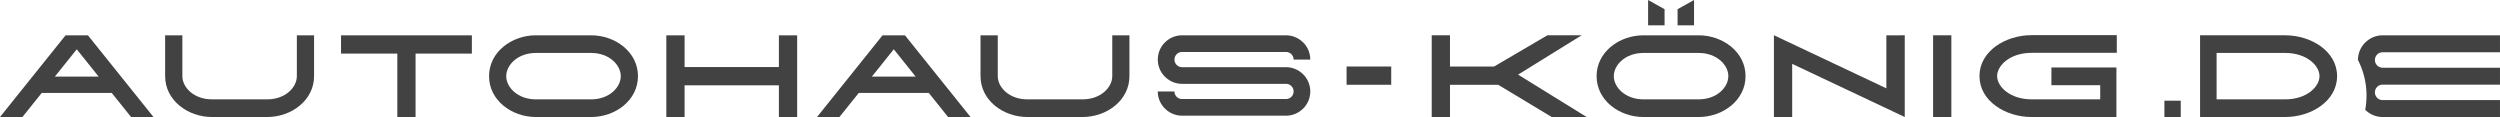
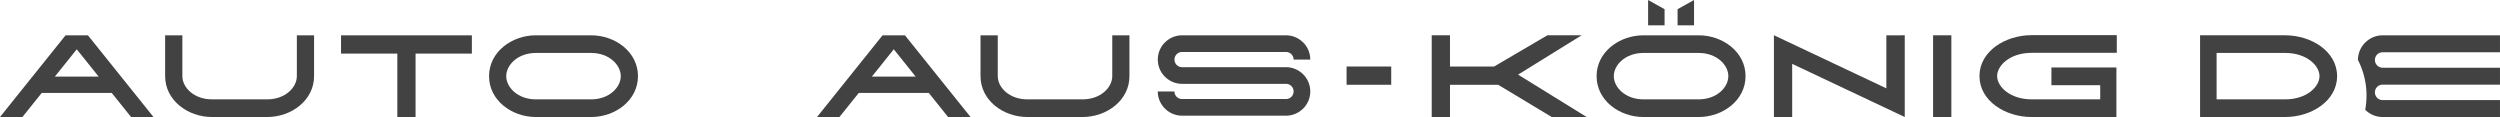
<svg xmlns="http://www.w3.org/2000/svg" id="Ebene_x0020_1" width="630.91" height="29.573" viewBox="0 0 630.91 29.573">
  <path id="Path_11950" data-name="Path 11950" d="M204825.625,3760.5h-4.609V3739.84h4.609Z" transform="translate(-204333.172 -3730.933)" fill="#434242" fill-rule="evenodd" />
  <path id="Path_11951" data-name="Path 11951" d="M151715.8,3749.765l17.359,10.733h-8.812l-13.578-8.172h-12.156v8.172H151694V3739.84h4.609v7.878h11.141l13.438-7.878h8.641Z" transform="translate(-151332.688 -3730.933)" fill="#434242" fill-rule="evenodd" />
  <path id="Path_11952" data-name="Path 11952" d="M187987.016,3734.014v20.623l-28.406-13.414v13.457H187954V3734l28.375,13.4v-13.377Z" transform="translate(-187506.328 -3725.107)" fill="#434242" fill-rule="evenodd" />
  <path id="Path_11953" data-name="Path 11953" d="M209768.266,3728.683h-21.5c-5.453,0-8.7,3.2-8.7,5.866s3.25,5.868,8.7,5.868h17.313v-3.572h-12.312v-4.473h16.406v12.508h-21.406c-6.609,0-13.156-4.054-13.156-10.332s6.547-10.328,13.156-10.328h21.5Z" transform="translate(-209234.063 -3715.35)" fill="#434242" fill-rule="evenodd" />
  <path id="Path_11954" data-name="Path 11954" d="M169197.109,3744.284h-13.937c-4.562,0-7.484,3.022-7.484,5.856s2.922,5.855,7.484,5.855h13.938c4.547,0,7.484-3.02,7.484-5.855S169201.656,3744.284,169197.109,3744.284Zm0-4.454c6.094,0,11.828,4.216,11.828,10.311s-5.734,10.31-11.828,10.31h-13.937c-6.109,0-11.828-4.216-11.828-10.31s5.719-10.311,11.828-10.311Z" transform="translate(-168768.422 -3730.922)" fill="#434242" fill-rule="evenodd" />
  <path id="Path_11955" data-name="Path 11955" d="M177755.156,0,177751,2.321V6.4h4.156Z" transform="translate(-177327.641)" fill="#434242" fill-rule="evenodd" />
  <path id="Path_11956" data-name="Path 11956" d="M174623,0l4.156,2.321V6.4H174623Z" transform="translate(-174207.078)" fill="#434242" fill-rule="evenodd" />
  <path id="Path_11957" data-name="Path 11957" d="M17501.326,3755.349c0,2.834,2.914,5.855,7.473,5.855h13.945c4.563,0,7.477-3.021,7.477-5.855v-10.3h4.344v10.3c0,6.094-5.721,10.31-11.82,10.31H17508.8c-6.1,0-11.82-4.215-11.82-10.31v-10.3h4.348v10.3Z" transform="translate(-17455.307 -3736.13)" fill="#434242" fill-rule="evenodd" />
  <path id="Path_11958" data-name="Path 11958" d="M36153.609,3749.658v16H36149v-16H36134.8v-4.607h33.016v4.607Z" transform="translate(-36048.734 -3736.13)" fill="#434242" fill-rule="evenodd" />
  <path id="Path_11959" data-name="Path 11959" d="M51842.32,3744.284h-13.945c-4.566,0-7.48,3.023-7.48,5.857s2.914,5.855,7.48,5.855h13.945c4.555,0,7.477-3.021,7.477-5.855S51846.875,3744.284,51842.32,3744.284Zm0-4.454c6.1,0,11.82,4.216,11.82,10.311s-5.723,10.31-11.82,10.31h-13.945c-6.1,0-11.82-4.217-11.82-10.31s5.719-10.311,11.82-10.311Z" transform="translate(-51693.137 -3730.922)" fill="#434242" fill-rule="evenodd" />
-   <path id="Path_11960" data-name="Path 11960" d="M70605.164,3753.051h23.8v-8h4.609v20.609h-4.609v-8h-23.8v8h-4.609V3745.05h4.609Z" transform="translate(-70432.398 -3736.13)" fill="#434242" fill-rule="evenodd" />
  <path id="Path_11961" data-name="Path 11961" d="M103896.508,3755.349c0,2.834,2.906,5.855,7.469,5.855h13.945c4.57,0,7.484-3.021,7.484-5.855v-10.3h4.336v10.3c0,6.094-5.719,10.31-11.82,10.31h-13.945c-6.094,0-11.82-4.215-11.82-10.31v-10.3h4.352v10.3Z" transform="translate(-103644.711 -3736.13)" fill="#434242" fill-rule="evenodd" />
  <path id="Path_11962" data-name="Path 11962" d="M122710.922,3750.1a1.923,1.923,0,0,0-1.922-1.917h-26.227a1.917,1.917,0,1,0,0,3.834H122709a6.11,6.11,0,0,1,4.32,1.8l.016.008a6.107,6.107,0,0,1,0,8.638h-.016a6.112,6.112,0,0,1-4.32,1.795h-26.227a6.1,6.1,0,0,1-4.32-1.795h-.008a6.1,6.1,0,0,1-1.8-4.323h4.2a1.923,1.923,0,0,0,1.922,1.917H122709a1.917,1.917,0,1,0,0-3.834h-26.227a6.094,6.094,0,0,1-4.32-1.8h-.008a6.1,6.1,0,0,1,0-8.646h.008a6.1,6.1,0,0,1,4.32-1.8H122709a6.113,6.113,0,0,1,4.32,1.8h.016a6.123,6.123,0,0,1,1.789,4.323Z" transform="translate(-122384.461 -3735.065)" fill="#434242" />
  <path id="Path_11963" data-name="Path 11963" d="M142675,7047.79h11.266v4.607H142675Z" transform="translate(-142335.172 -7031.004)" fill="#434242" fill-rule="evenodd" />
  <path id="Path_11964" data-name="Path 11964" d="M86591.164,3754.377h-11.039l2.047-2.541,1.438-1.8,2.039-2.544,2.906,3.614.578.727Zm-14.344,4.131h17.672l2.18,2.721,2.68,3.352h5.672l-16.547-20.611h-5.664l-16.531,20.611h5.656l3.266-4.069Z" transform="translate(-86360.094 -3735.052)" fill="#434242" fill-rule="evenodd" />
  <path id="Path_11965" data-name="Path 11965" d="M24.841,3754.377H13.8l2.039-2.541,1.442-1.8,2.041-2.544,2.9,3.614.583.727Zm-14.359,4.131H28.156l2.183,2.721,2.689,3.352h5.657L22.147,3743.97H16.49L-.049,3764.581H5.609l3.265-4.069,1.608-2Z" transform="translate(0.049 -3735.052)" fill="#434242" fill-rule="evenodd" />
  <path id="Path_11966" data-name="Path 11966" d="M233112.281,3744.295h17.313c5.438,0,8.656,3.193,8.656,5.855s-3.219,5.858-8.656,5.858h-17.312Zm-4.062,16.168h-.109V3739.84h21.484c6.578,0,13.094,4.047,13.094,10.309s-6.516,10.313-13.094,10.313h-21.375Z" transform="translate(-232552.891 -3730.933)" fill="#434242" fill-rule="evenodd" />
-   <path id="Path_11967" data-name="Path 11967" d="M229337.109,10667.1h-4.125v4.124h4.125Z" transform="translate(-228786.766 -10641.69)" fill="#434242" fill-rule="evenodd" />
  <path id="Path_11968" data-name="Path 11968" d="M249871.8,3748.244h-24.422a1.959,1.959,0,0,0-1.375.571,1.964,1.964,0,0,0,0,2.752,1.952,1.952,0,0,0,1.375.574H249877v4.273h-29.625a1.952,1.952,0,0,0-1.375.573,1.966,1.966,0,0,0,0,2.753,1.961,1.961,0,0,0,1.375.571H249877v4.272h-29.625a6.171,6.171,0,0,1-4.375-1.826h-.016a19.66,19.66,0,0,0-1.828-12.566,6.209,6.209,0,0,1,1.828-4.395h.016a6.172,6.172,0,0,1,4.375-1.827H249877v4.273Z" transform="translate(-249246.094 -3735.054)" fill="#434242" />
</svg>